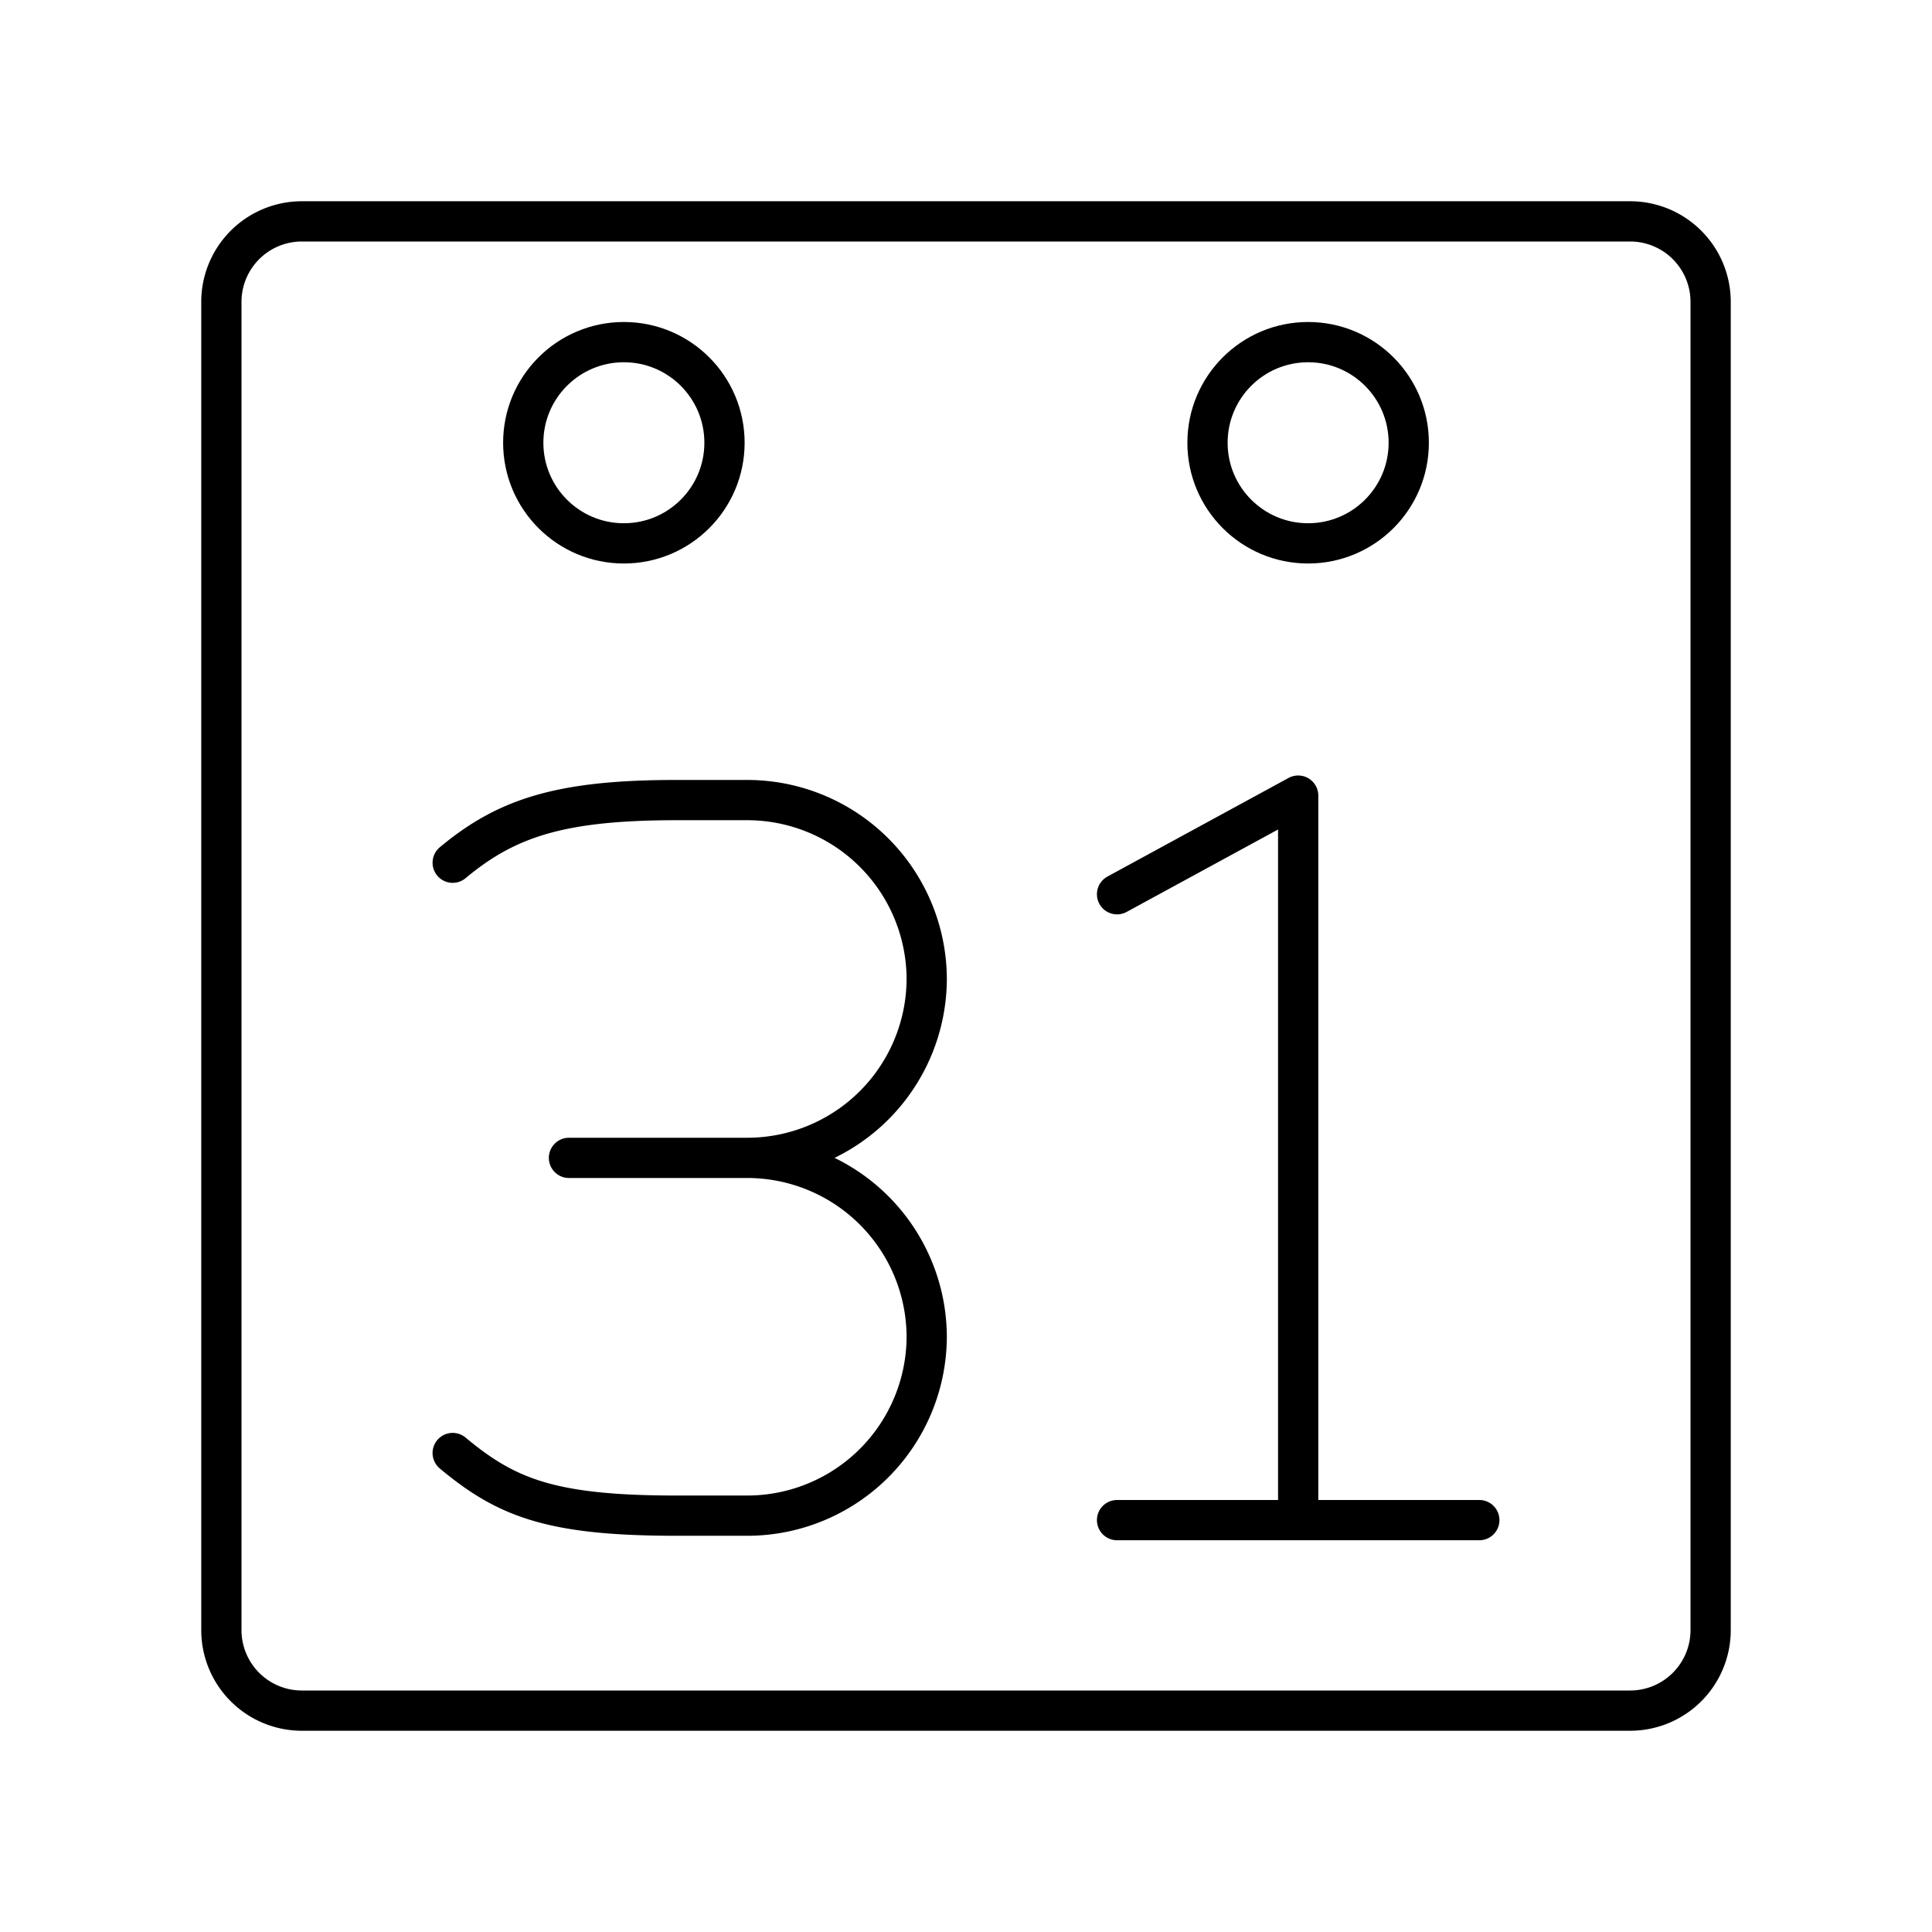
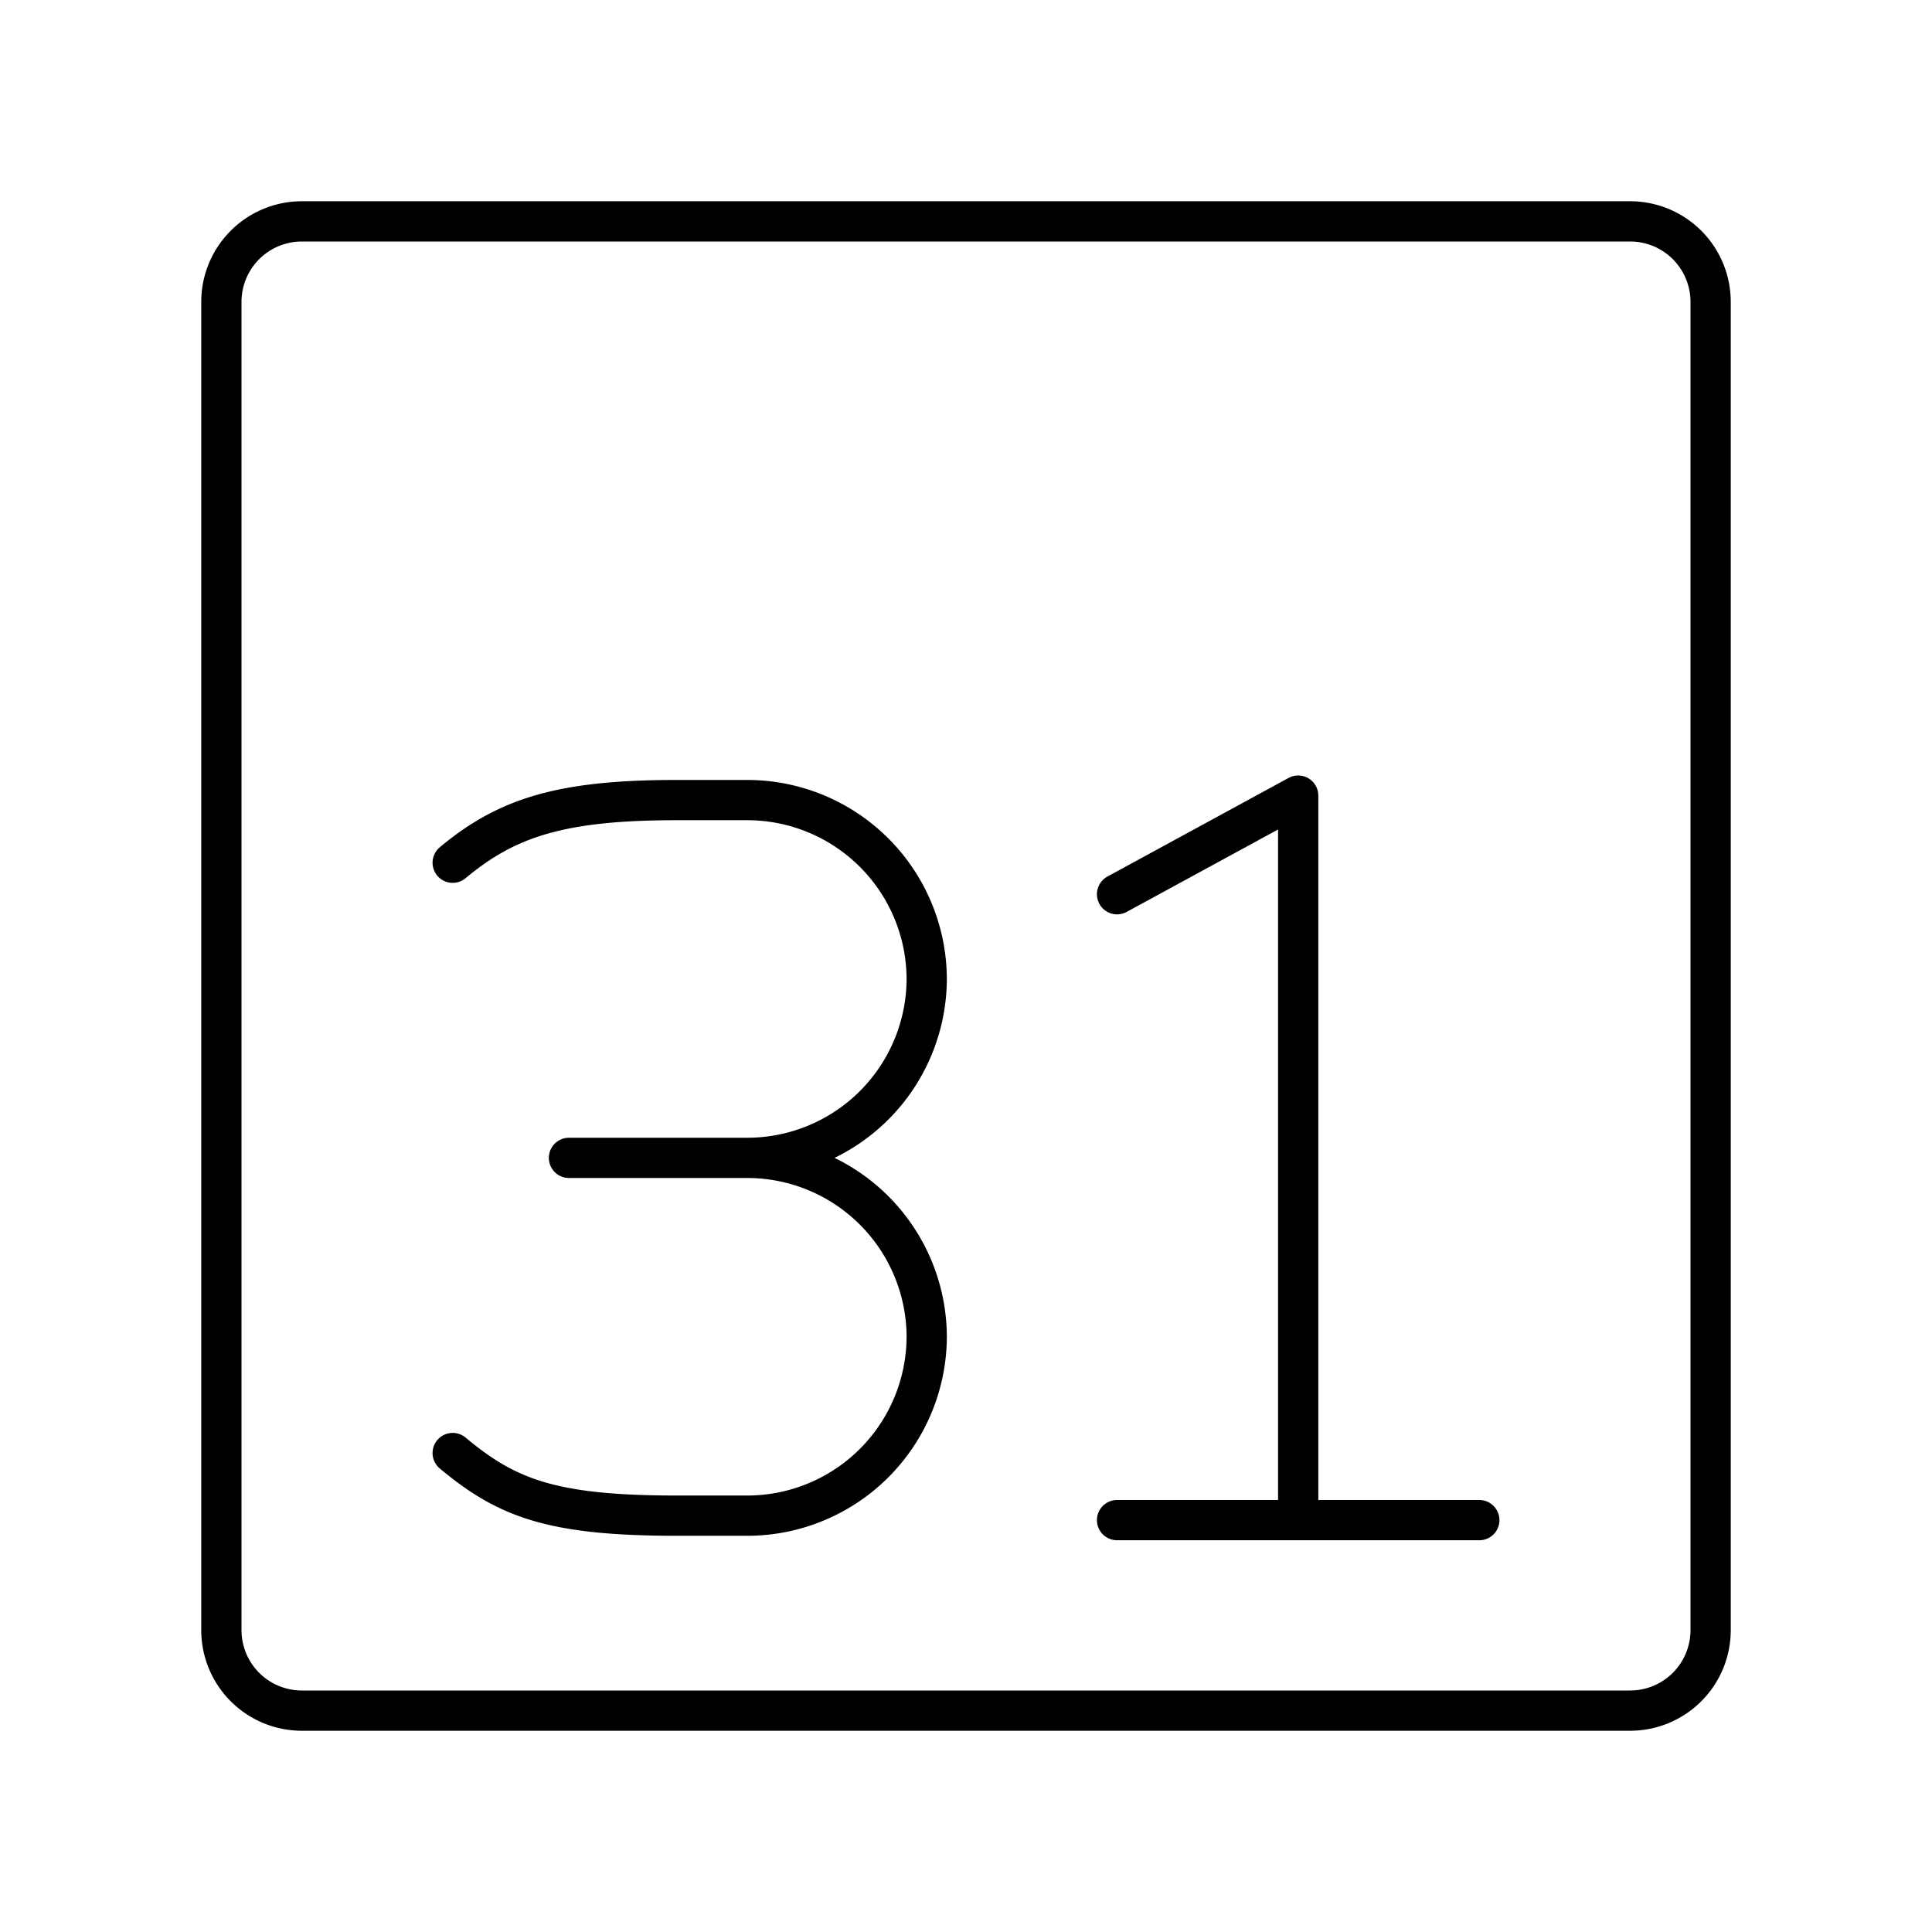
<svg xmlns="http://www.w3.org/2000/svg" width="800" height="800" viewBox="0 0 48 48">
  <path fill="none" stroke="currentColor" stroke-linecap="round" stroke-linejoin="round" d="M27.753 37.767h9m-9-15.55l4.5-2.45m0 0v18m-13.673-9a4.46 4.46 0 0 1 4.444 4.445h0a4.46 4.46 0 0 1-4.444 4.444h-1.777c-3.112 0-4.223-.444-5.556-1.556m0-14.666c1.333-1.111 2.667-1.556 5.556-1.556h1.777a4.46 4.46 0 0 1 4.444 4.445h0a4.46 4.46 0 0 1-4.444 4.444h-4.444" />
-   <circle cx="32.5" cy="11" r="2.5" fill="none" stroke="currentColor" stroke-linecap="round" stroke-linejoin="round" />
-   <circle cx="15.5" cy="11" r="2.5" fill="none" stroke="currentColor" stroke-linecap="round" stroke-linejoin="round" />
  <path fill="none" stroke="currentColor" stroke-linecap="round" stroke-linejoin="round" d="M7.5 5.5a2 2 0 0 0-2 2v33a2 2 0 0 0 2 2h33a2 2 0 0 0 2-2v-33a2 2 0 0 0-2-2Z" />
</svg>